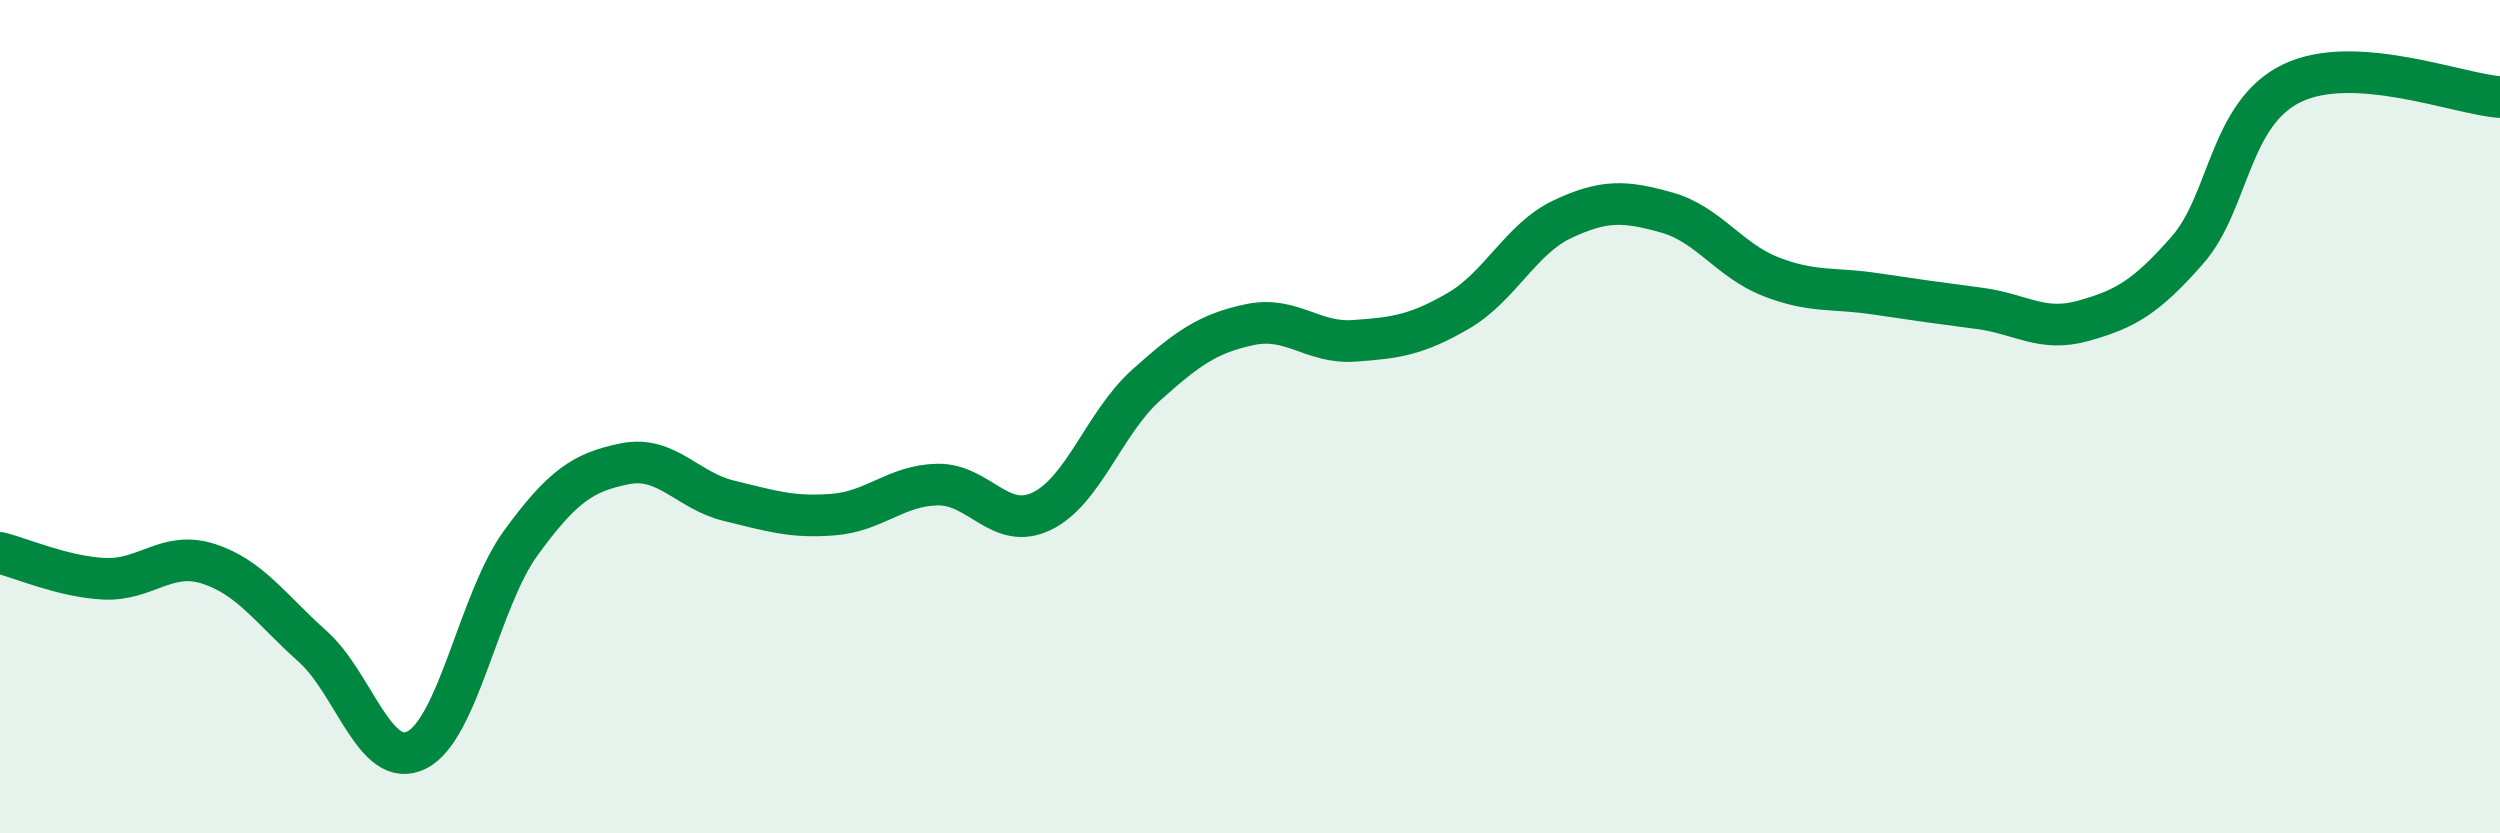
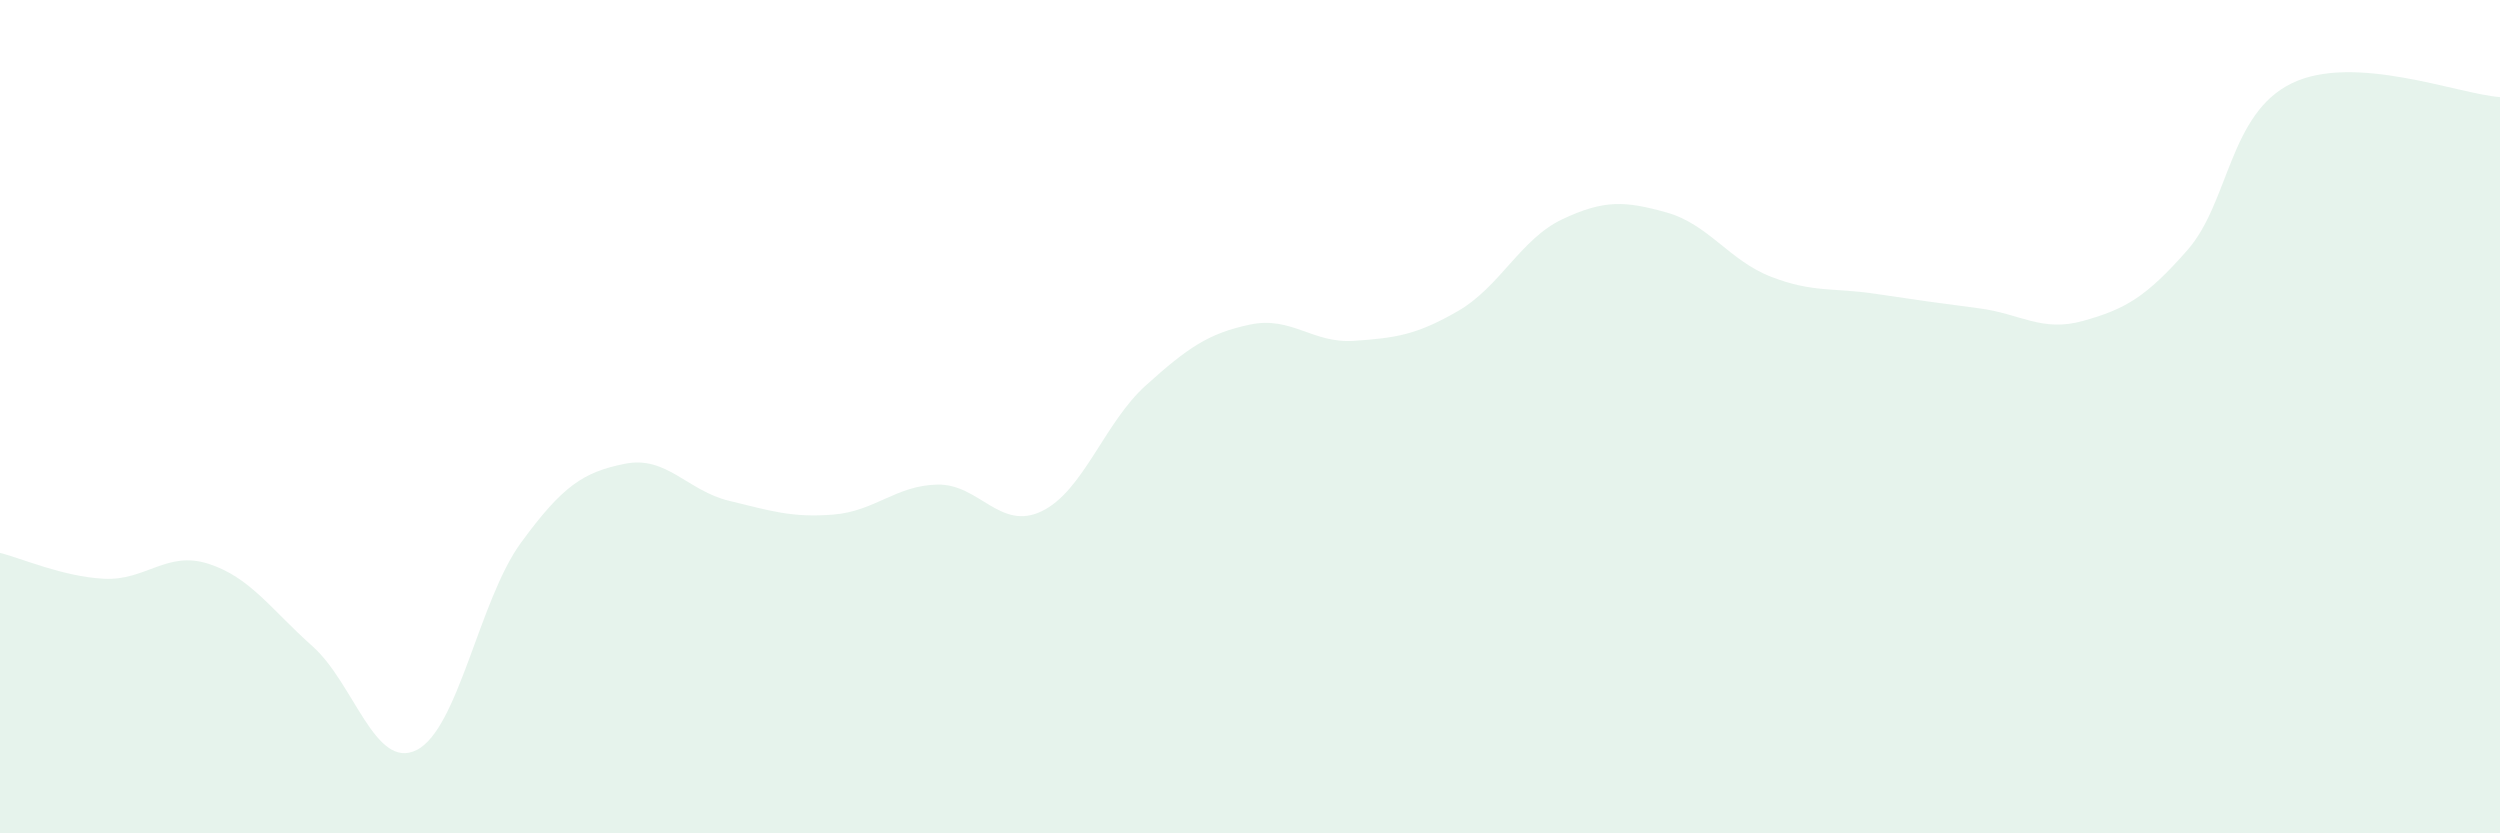
<svg xmlns="http://www.w3.org/2000/svg" width="60" height="20" viewBox="0 0 60 20">
  <path d="M 0,13.27 C 0.5,13.39 1.5,13.84 2.5,13.89 C 3.5,13.94 4,13.21 5,13.53 C 6,13.85 6.5,14.62 7.5,15.51 C 8.5,16.4 9,18.5 10,18 C 11,17.5 11.5,14.4 12.5,13.03 C 13.5,11.66 14,11.33 15,11.13 C 16,10.93 16.5,11.78 17.5,12.02 C 18.5,12.26 19,12.43 20,12.35 C 21,12.27 21.5,11.65 22.5,11.63 C 23.5,11.61 24,12.75 25,12.27 C 26,11.79 26.5,10.15 27.5,9.25 C 28.5,8.35 29,8 30,7.79 C 31,7.58 31.5,8.25 32.5,8.18 C 33.5,8.11 34,8.04 35,7.46 C 36,6.88 36.5,5.73 37.5,5.26 C 38.5,4.79 39,4.82 40,5.1 C 41,5.38 41.5,6.25 42.5,6.64 C 43.5,7.03 44,6.9 45,7.05 C 46,7.2 46.5,7.27 47.5,7.4 C 48.5,7.53 49,7.98 50,7.7 C 51,7.42 51.5,7.14 52.5,6 C 53.5,4.86 53.5,2.73 55,2 C 56.5,1.27 59,2.26 60,2.33L60 20L0 20Z" fill="#008740" opacity="0.1" stroke-linecap="round" stroke-linejoin="round" />
-   <path d="M 0,13.27 C 0.5,13.39 1.5,13.84 2.5,13.89 C 3.5,13.94 4,13.21 5,13.53 C 6,13.85 6.5,14.62 7.5,15.51 C 8.5,16.4 9,18.5 10,18 C 11,17.5 11.5,14.4 12.5,13.03 C 13.5,11.66 14,11.33 15,11.13 C 16,10.93 16.5,11.78 17.5,12.02 C 18.5,12.26 19,12.43 20,12.35 C 21,12.27 21.5,11.65 22.5,11.63 C 23.5,11.61 24,12.75 25,12.27 C 26,11.79 26.5,10.15 27.5,9.25 C 28.5,8.35 29,8 30,7.79 C 31,7.58 31.5,8.25 32.5,8.18 C 33.5,8.11 34,8.04 35,7.46 C 36,6.88 36.5,5.73 37.5,5.26 C 38.5,4.79 39,4.82 40,5.1 C 41,5.38 41.5,6.25 42.5,6.64 C 43.5,7.03 44,6.9 45,7.05 C 46,7.2 46.5,7.27 47.5,7.4 C 48.5,7.53 49,7.98 50,7.7 C 51,7.42 51.5,7.14 52.5,6 C 53.5,4.86 53.5,2.73 55,2 C 56.5,1.27 59,2.26 60,2.33" stroke="#008740" stroke-width="1" fill="none" stroke-linecap="round" stroke-linejoin="round" />
</svg>